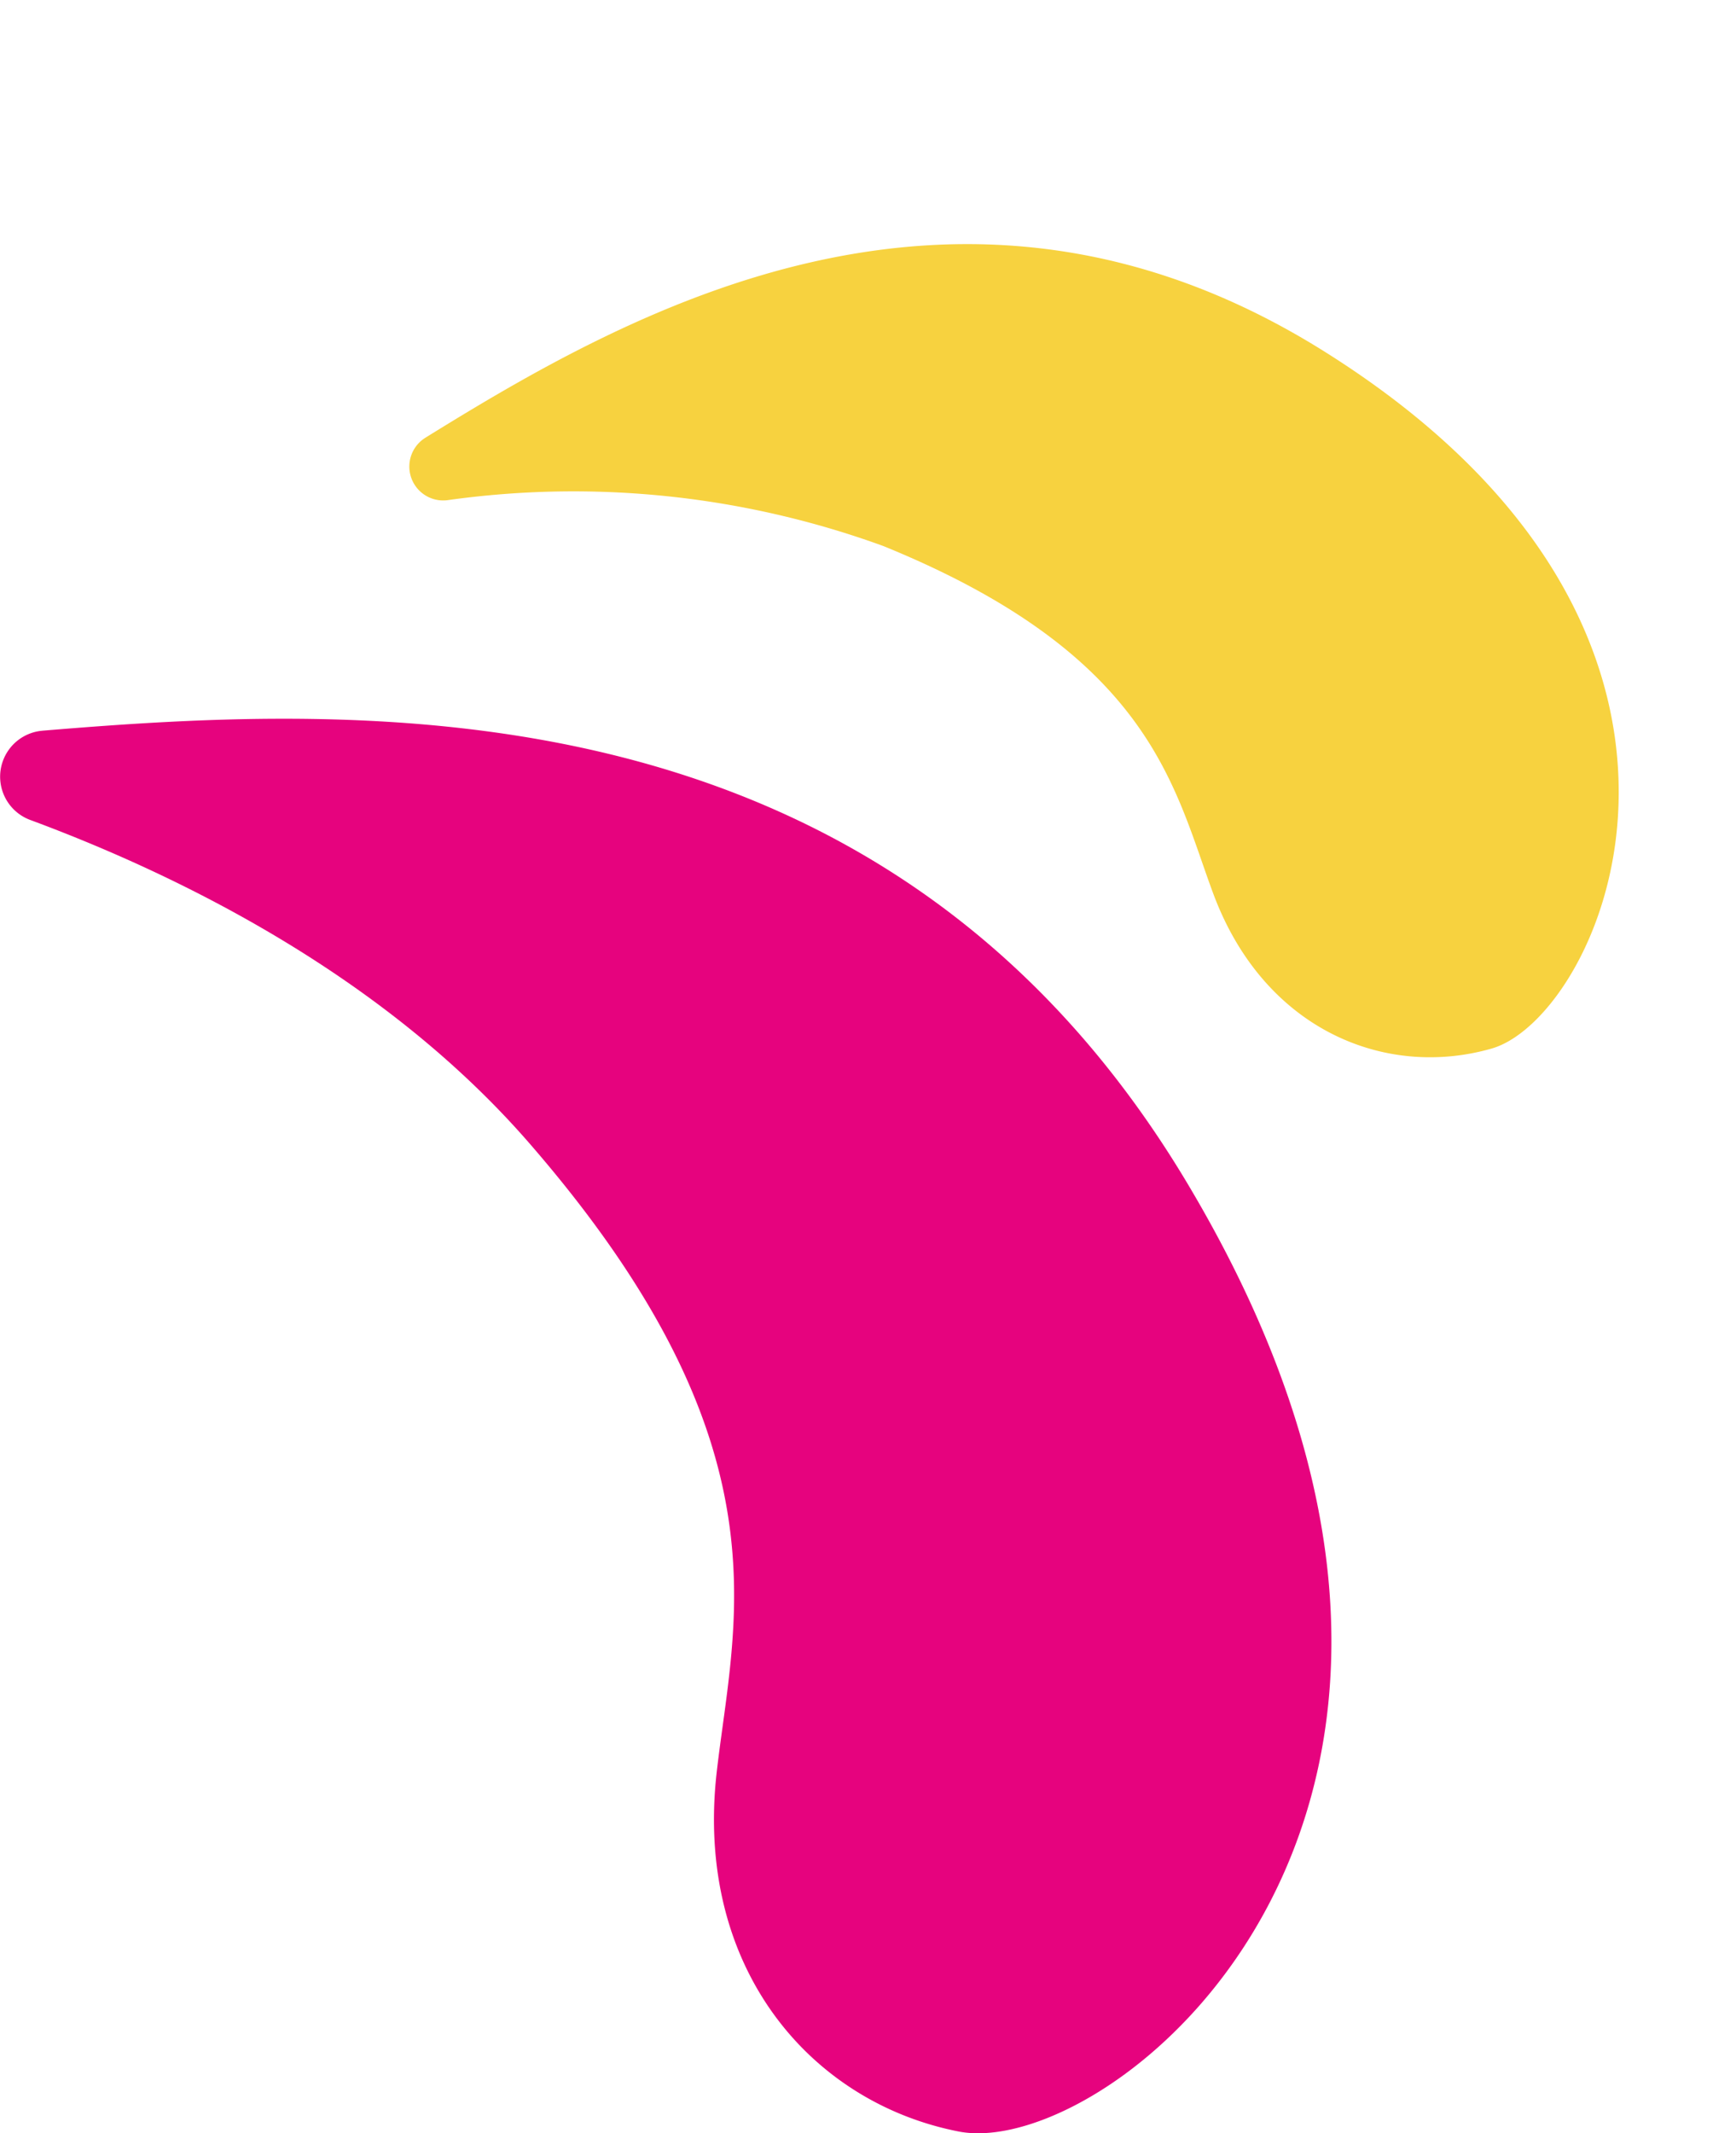
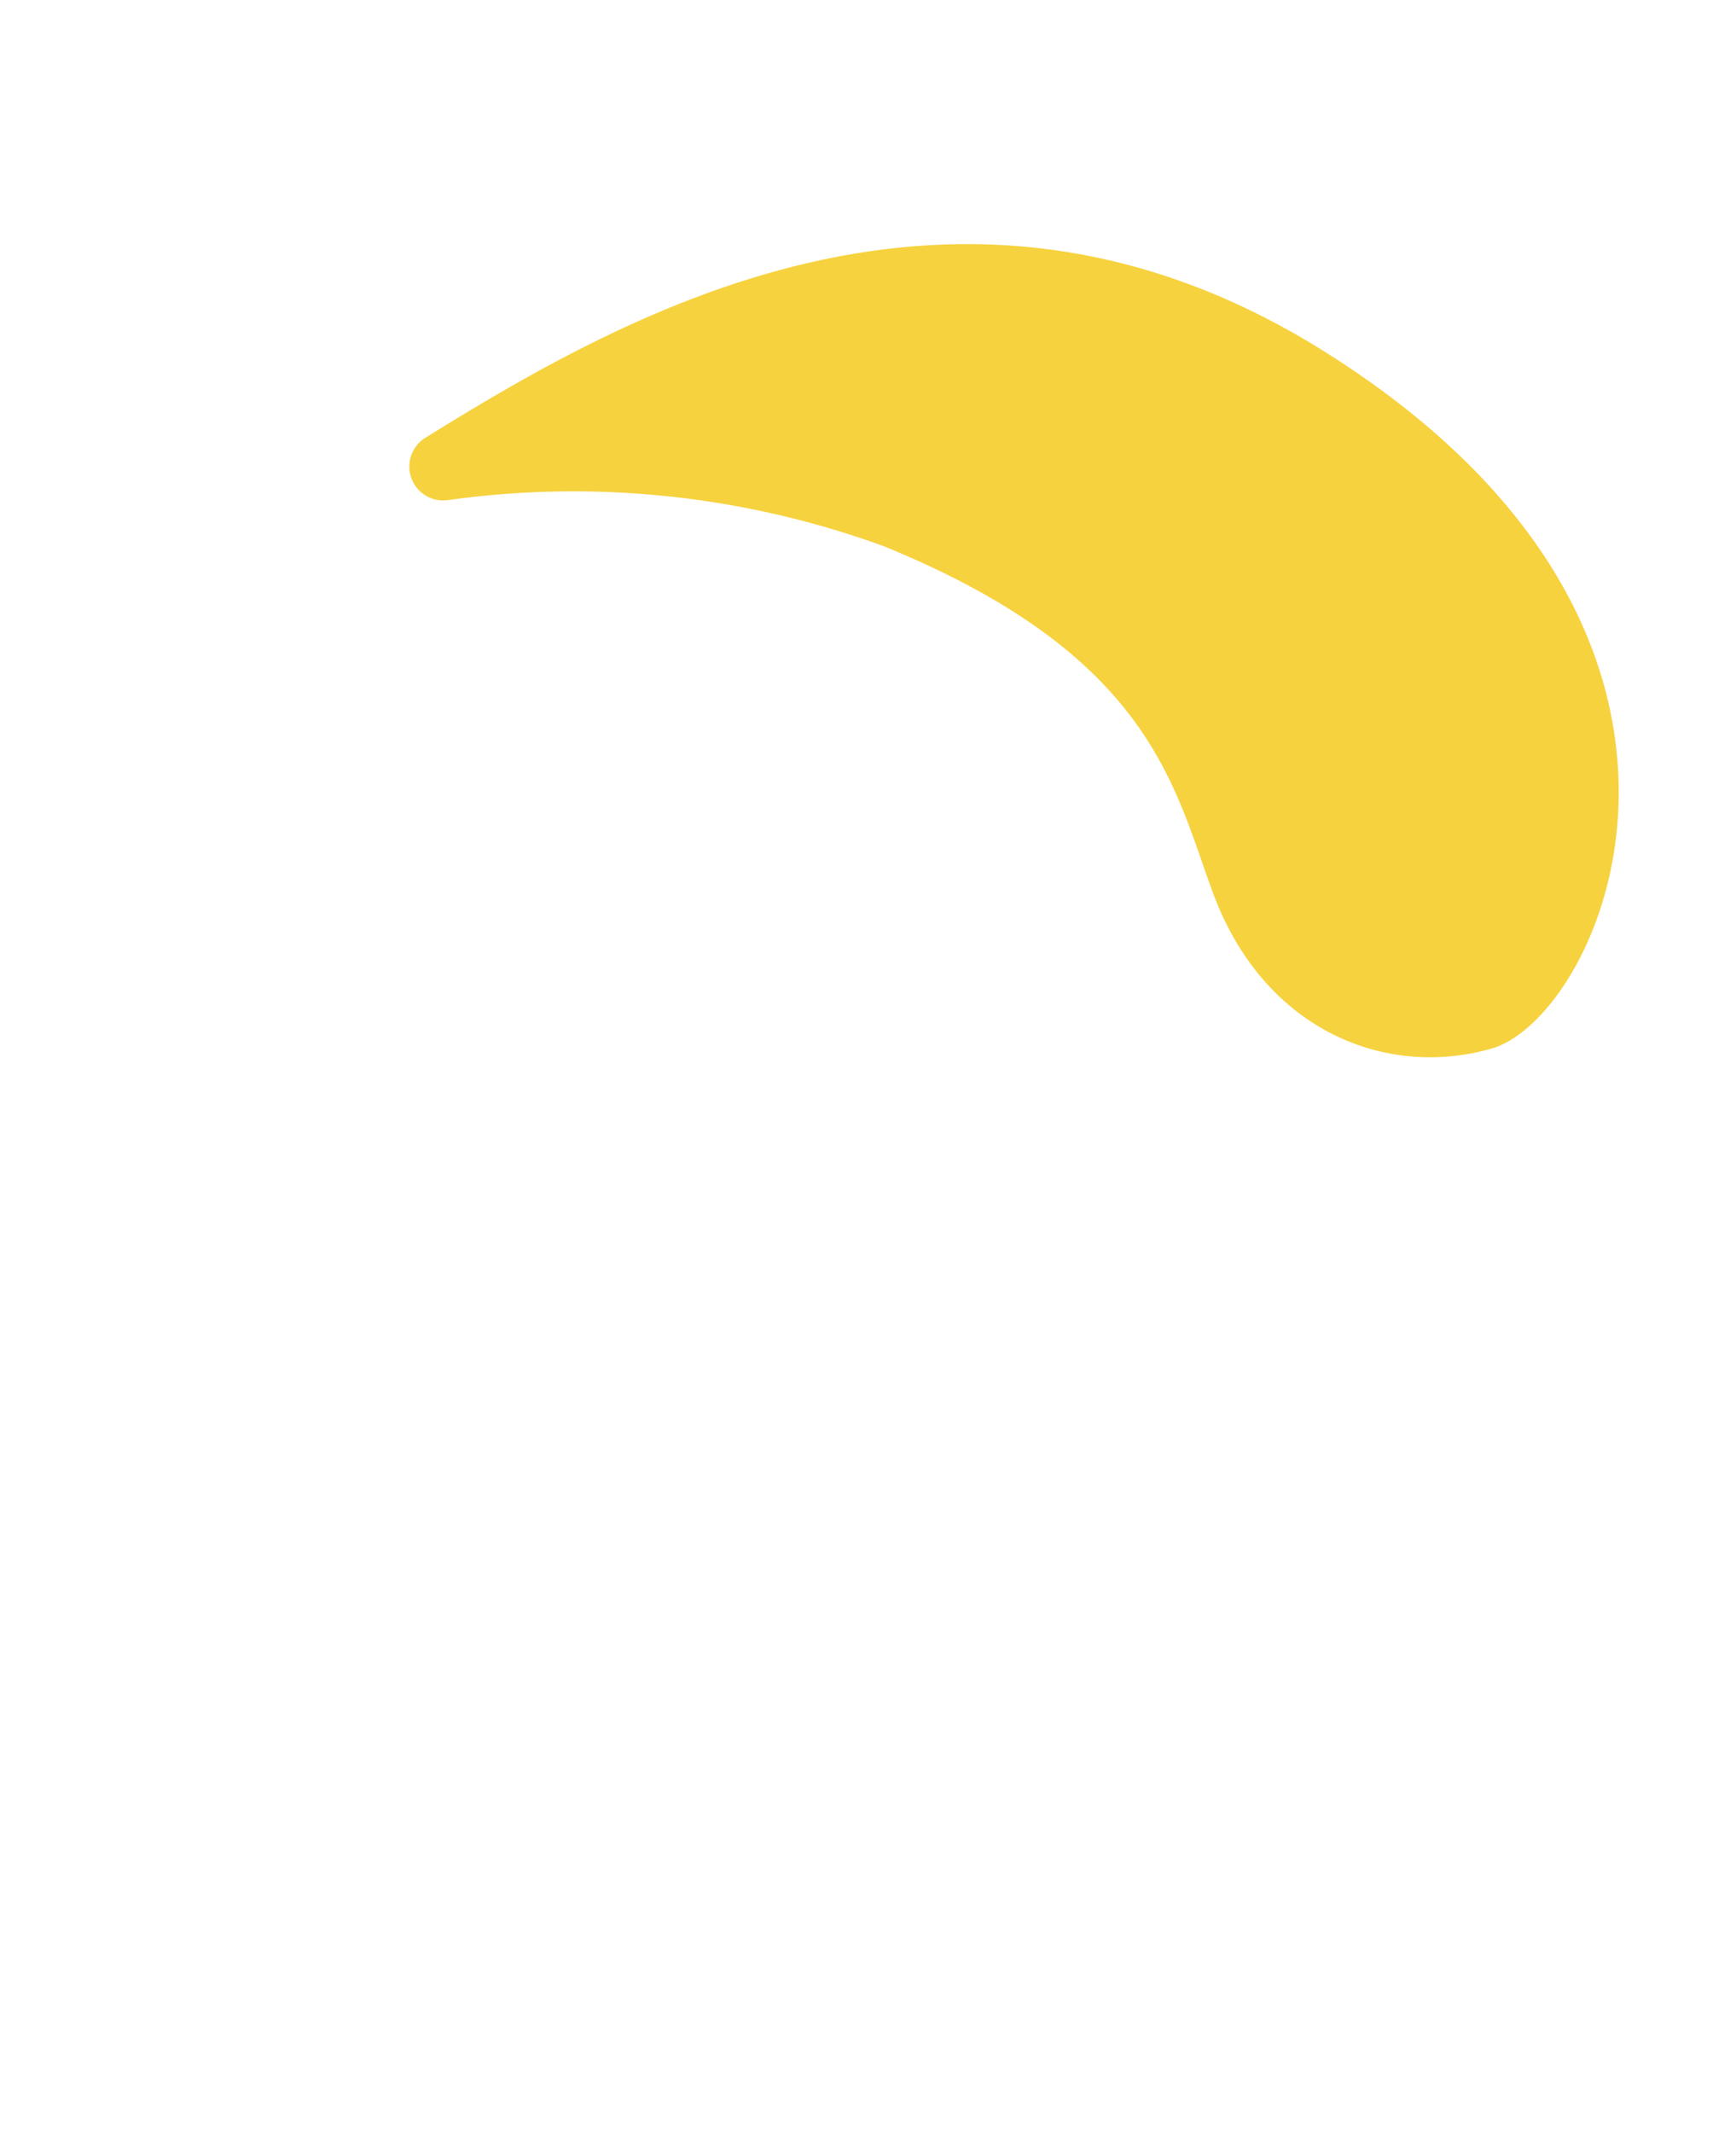
<svg xmlns="http://www.w3.org/2000/svg" width="51.772" height="63.585" viewBox="0 0 51.772 63.585">
  <g id="Groupe_2174" data-name="Groupe 2174" transform="translate(0 0)">
-     <path id="Tracé_939" data-name="Tracé 939" d="M1.263.357A1.375,1.375,0,0,0,.9,3.016c4.5,1.667,10.6,4.672,14.942,9.7,7.736,8.94,6.05,14.123,5.53,18.7-.655,5.829,2.813,9.836,7.225,10.694,4.586.886,17.89-9.721,6.811-28.266C26.378-1.261,10.8-.433,1.253.357" transform="translate(0 21.423)" fill="#e6037e" />
    <path id="Tracé_940" data-name="Tracé 940" d="M.927.262A1.01,1.01,0,0,0,.658,2.215,27.018,27.018,0,0,1,11.63,9.338c5.68,6.565,4.442,10.37,4.06,13.73-.481,4.28,2.066,7.222,5.305,7.852,3.367.651,13.136-7.138,5-20.755C19.369-.926,7.93-.318.92.262" transform="matrix(0.891, -0.454, 0.454, 0.891, 11.741, 13.235)" fill="#f7d23f" />
  </g>
</svg>